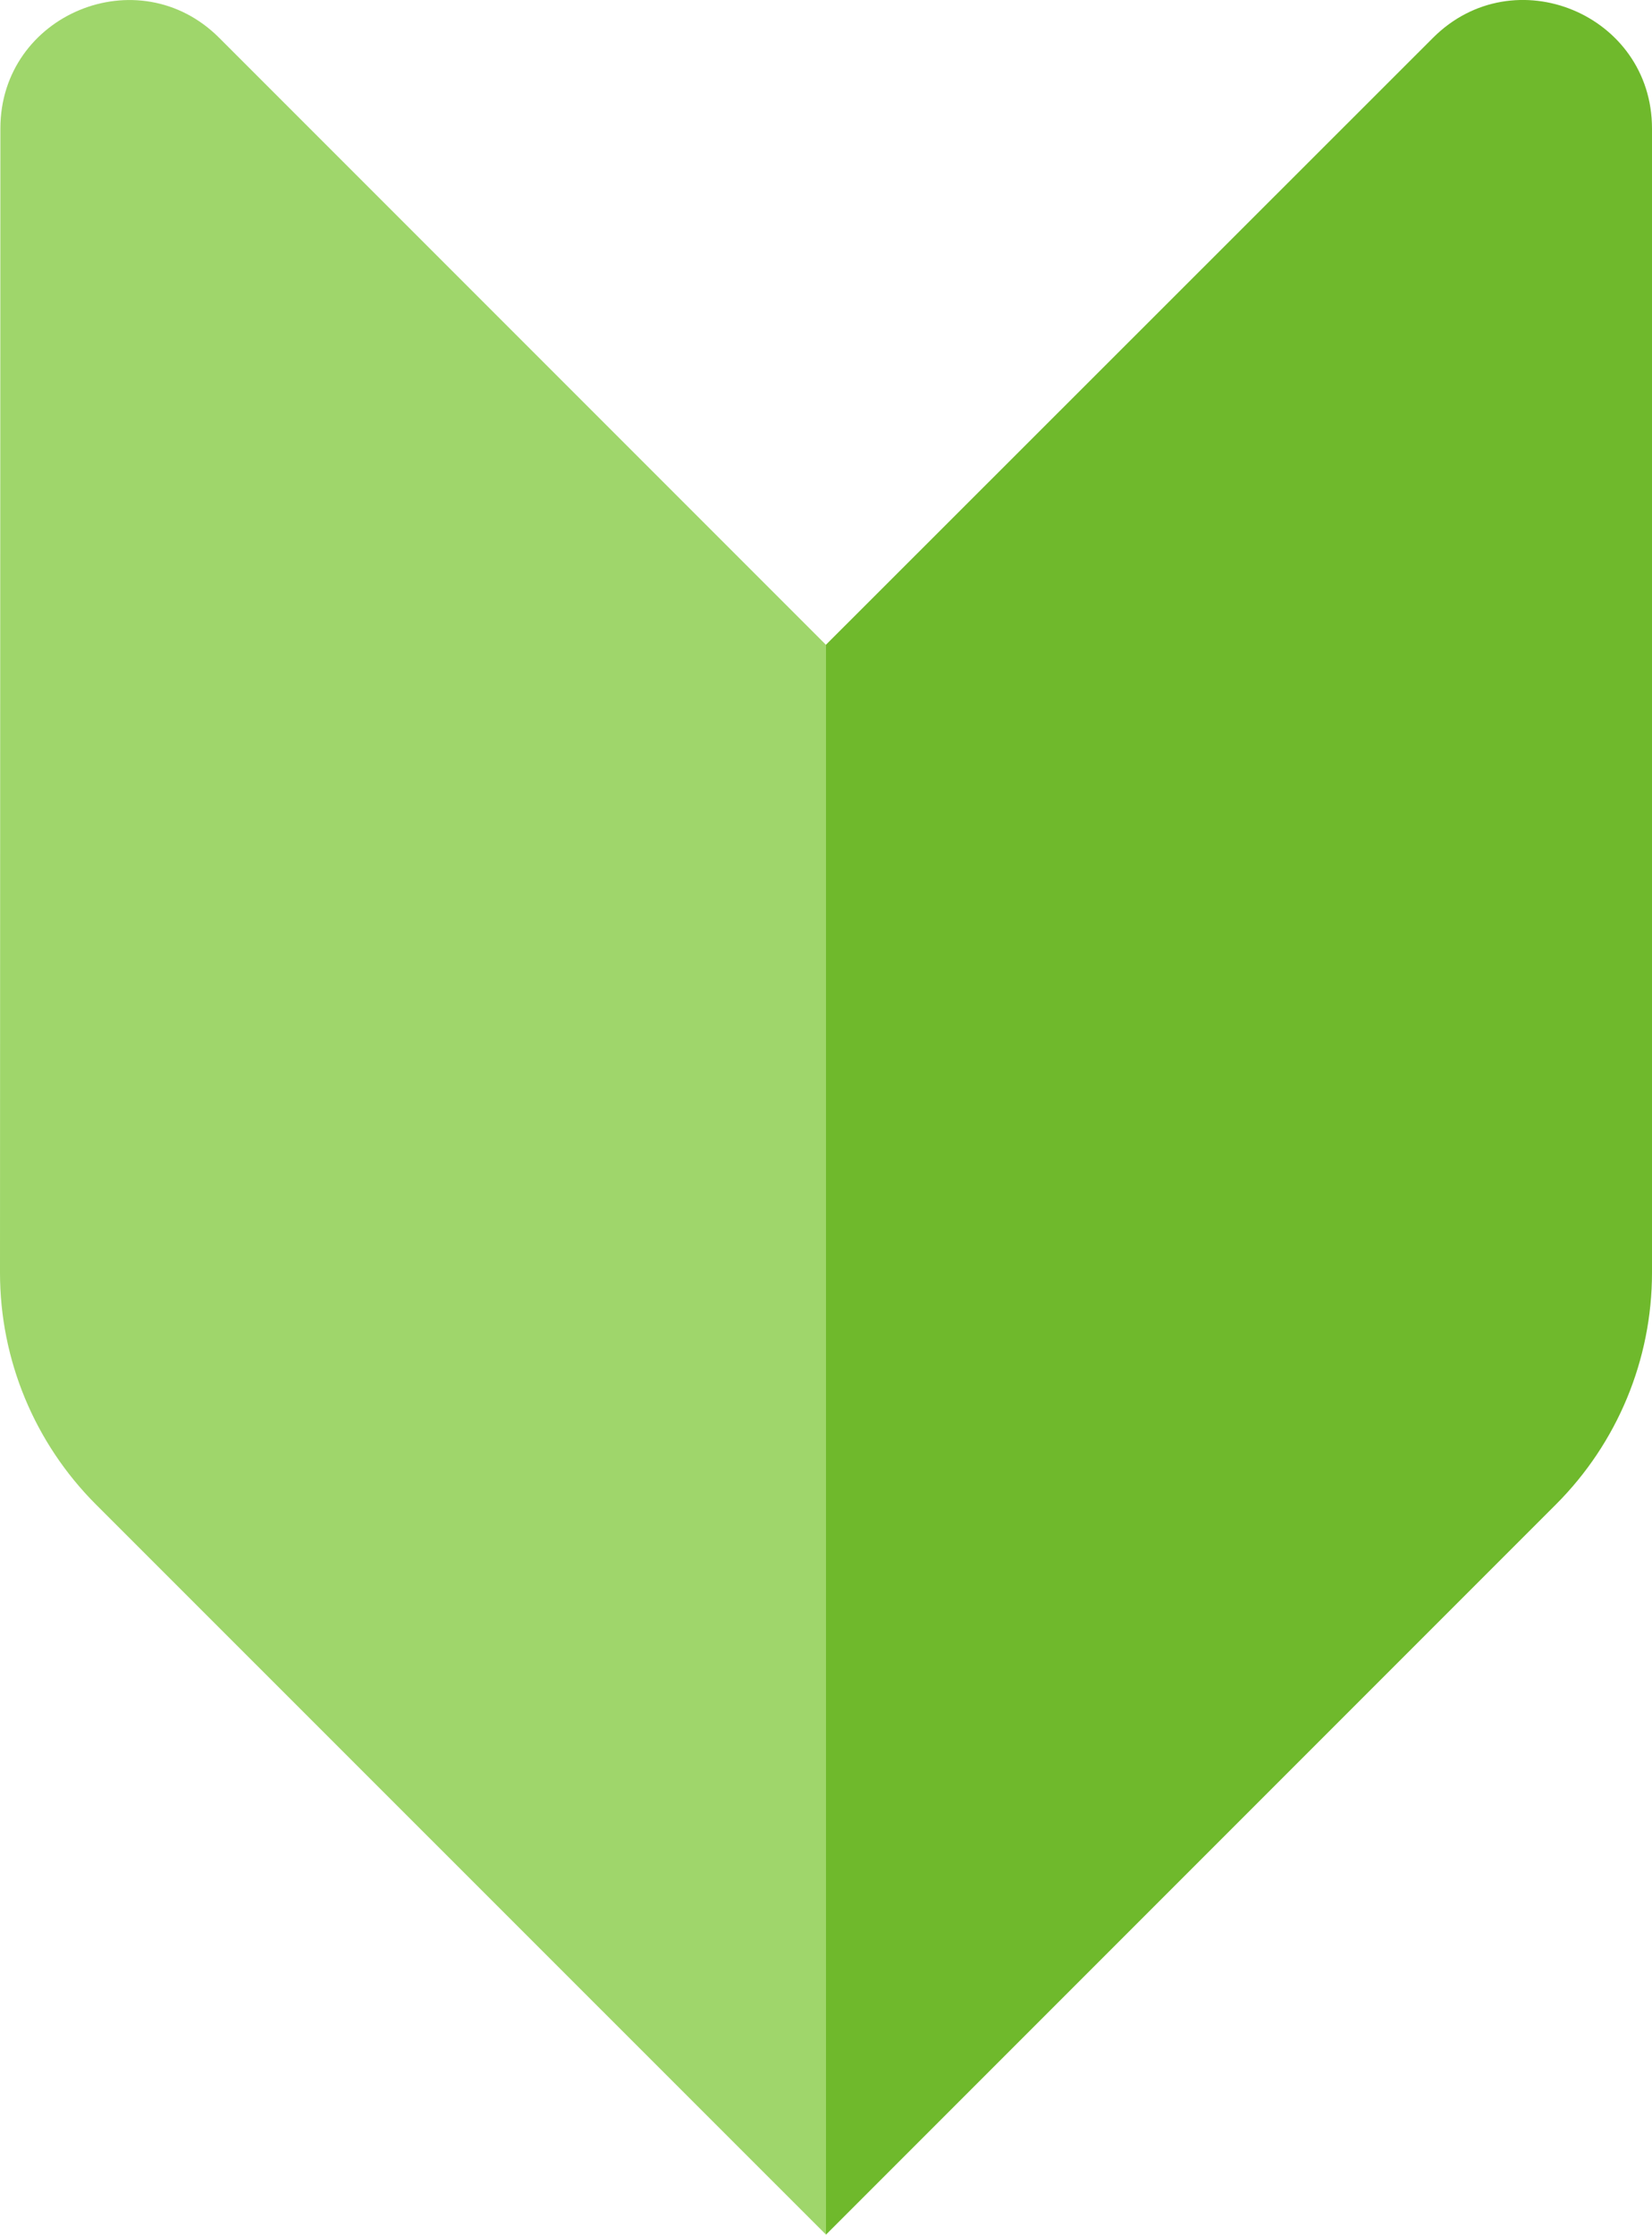
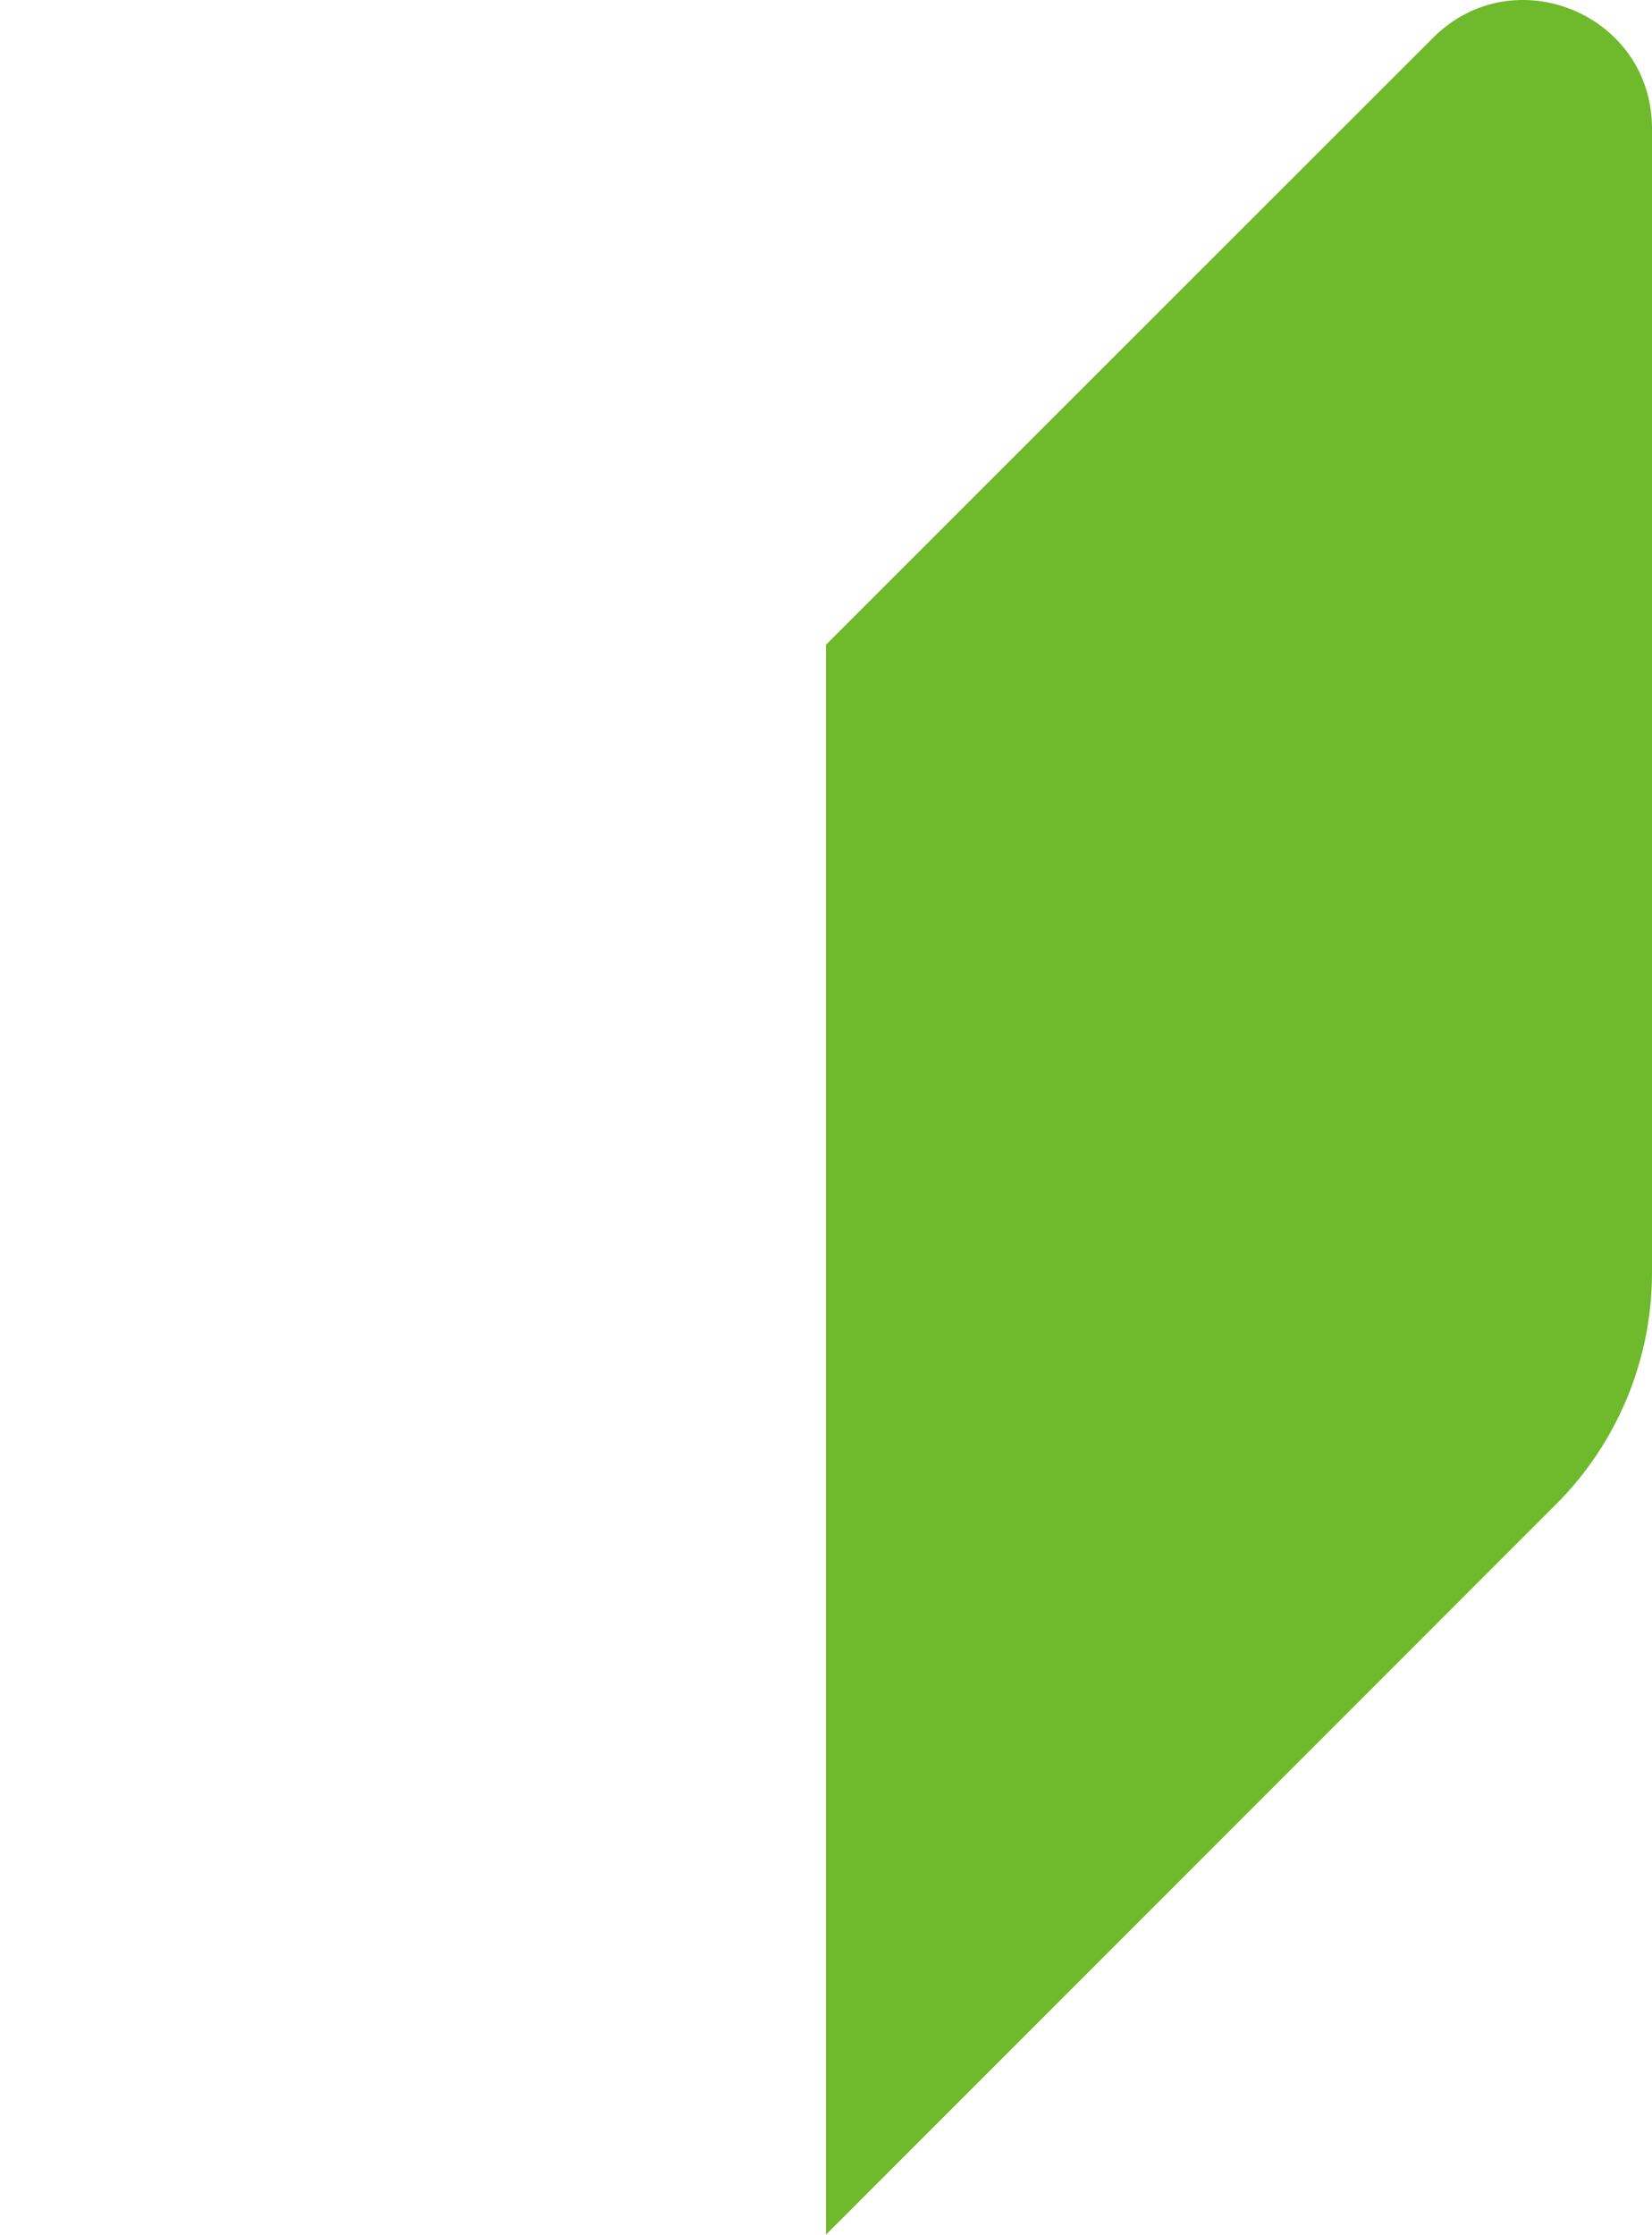
<svg xmlns="http://www.w3.org/2000/svg" id="_レイヤー_2" viewBox="0 0 88.08 119.11">
  <defs>
    <style>.cls-1{fill:#6fb92c;}.cls-2{fill:#9fd66b;}</style>
  </defs>
  <g id="PCデザイン">
-     <path class="cls-2" d="M44.04,34.36v84.74L5.12,80.19c-3.28-3.28-5.12-7.72-5.12-12.35L.02,6.85C.02.76,7.39-2.29,11.69,2.02l32.35,32.35Z" />
-     <path class="cls-1" d="M44.04,34.36v84.74l38.92-38.92c3.28-3.28,5.12-7.72,5.12-12.35V6.85c0-6.09-7.36-9.14-11.67-4.84l-32.37,32.35Z" />
+     <path class="cls-1" d="M44.04,34.36v84.74l38.92-38.92c3.28-3.28,5.12-7.72,5.12-12.35V6.85c0-6.09-7.36-9.14-11.67-4.84Z" />
  </g>
</svg>